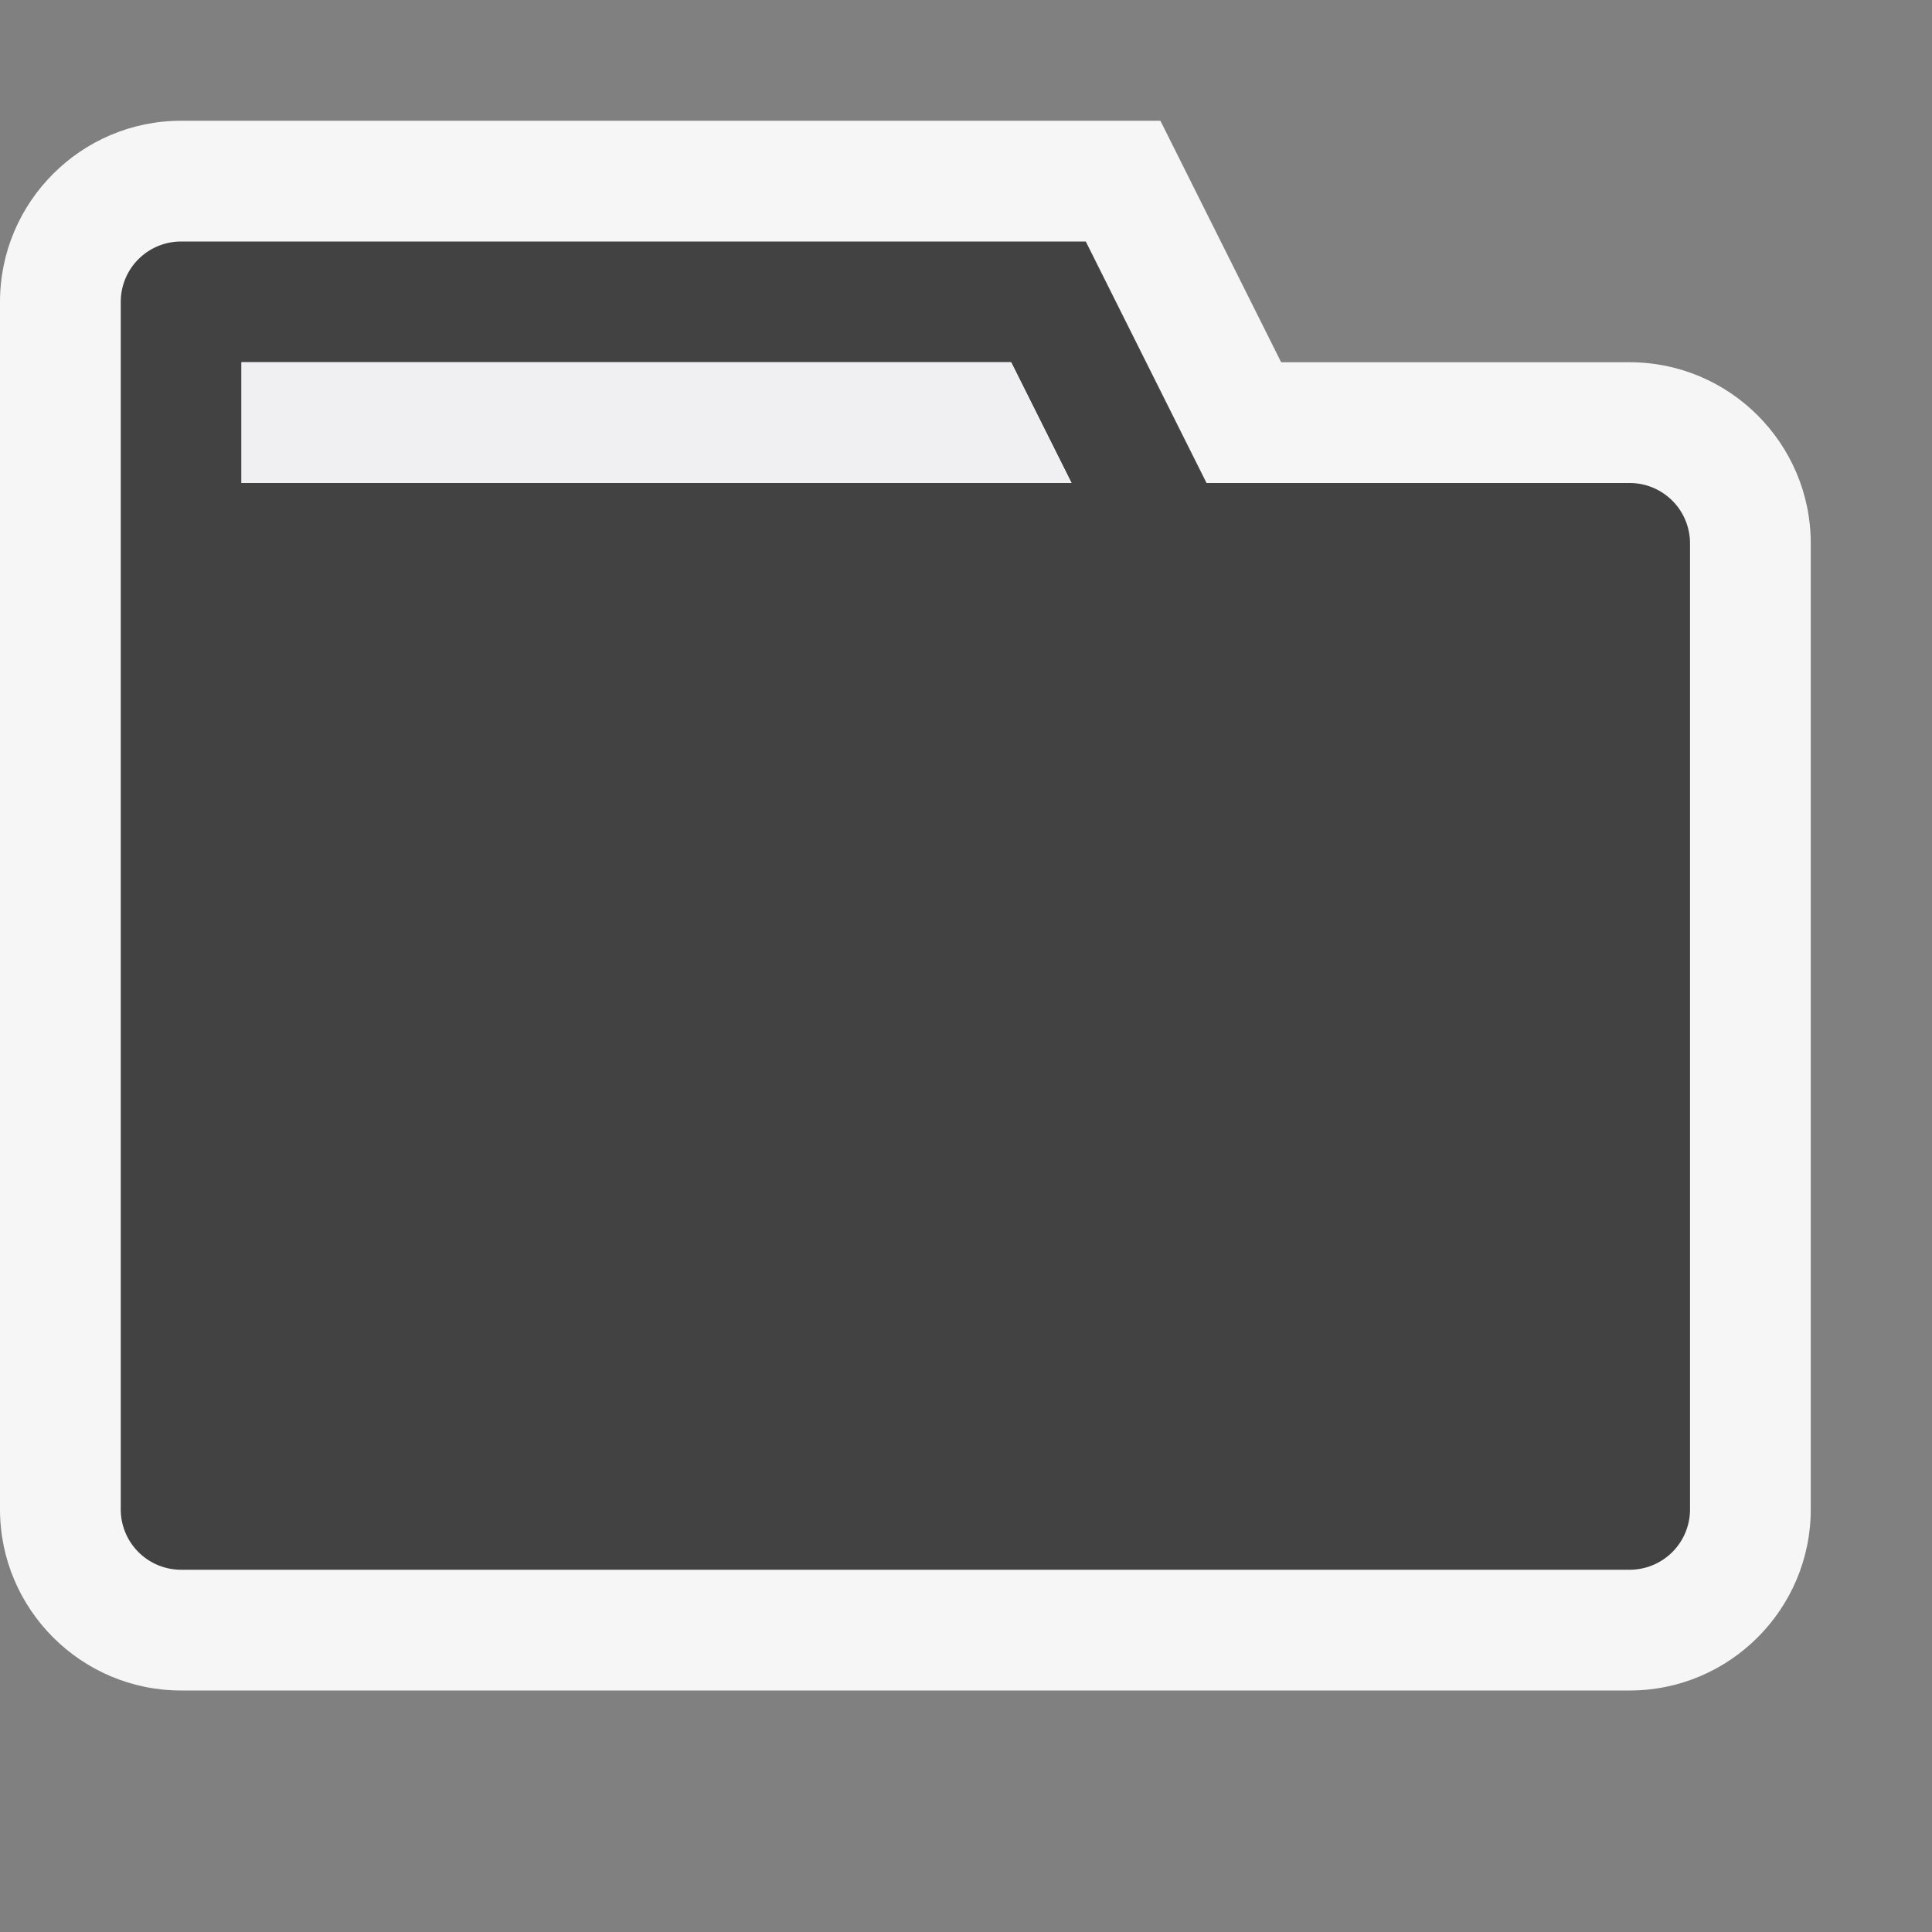
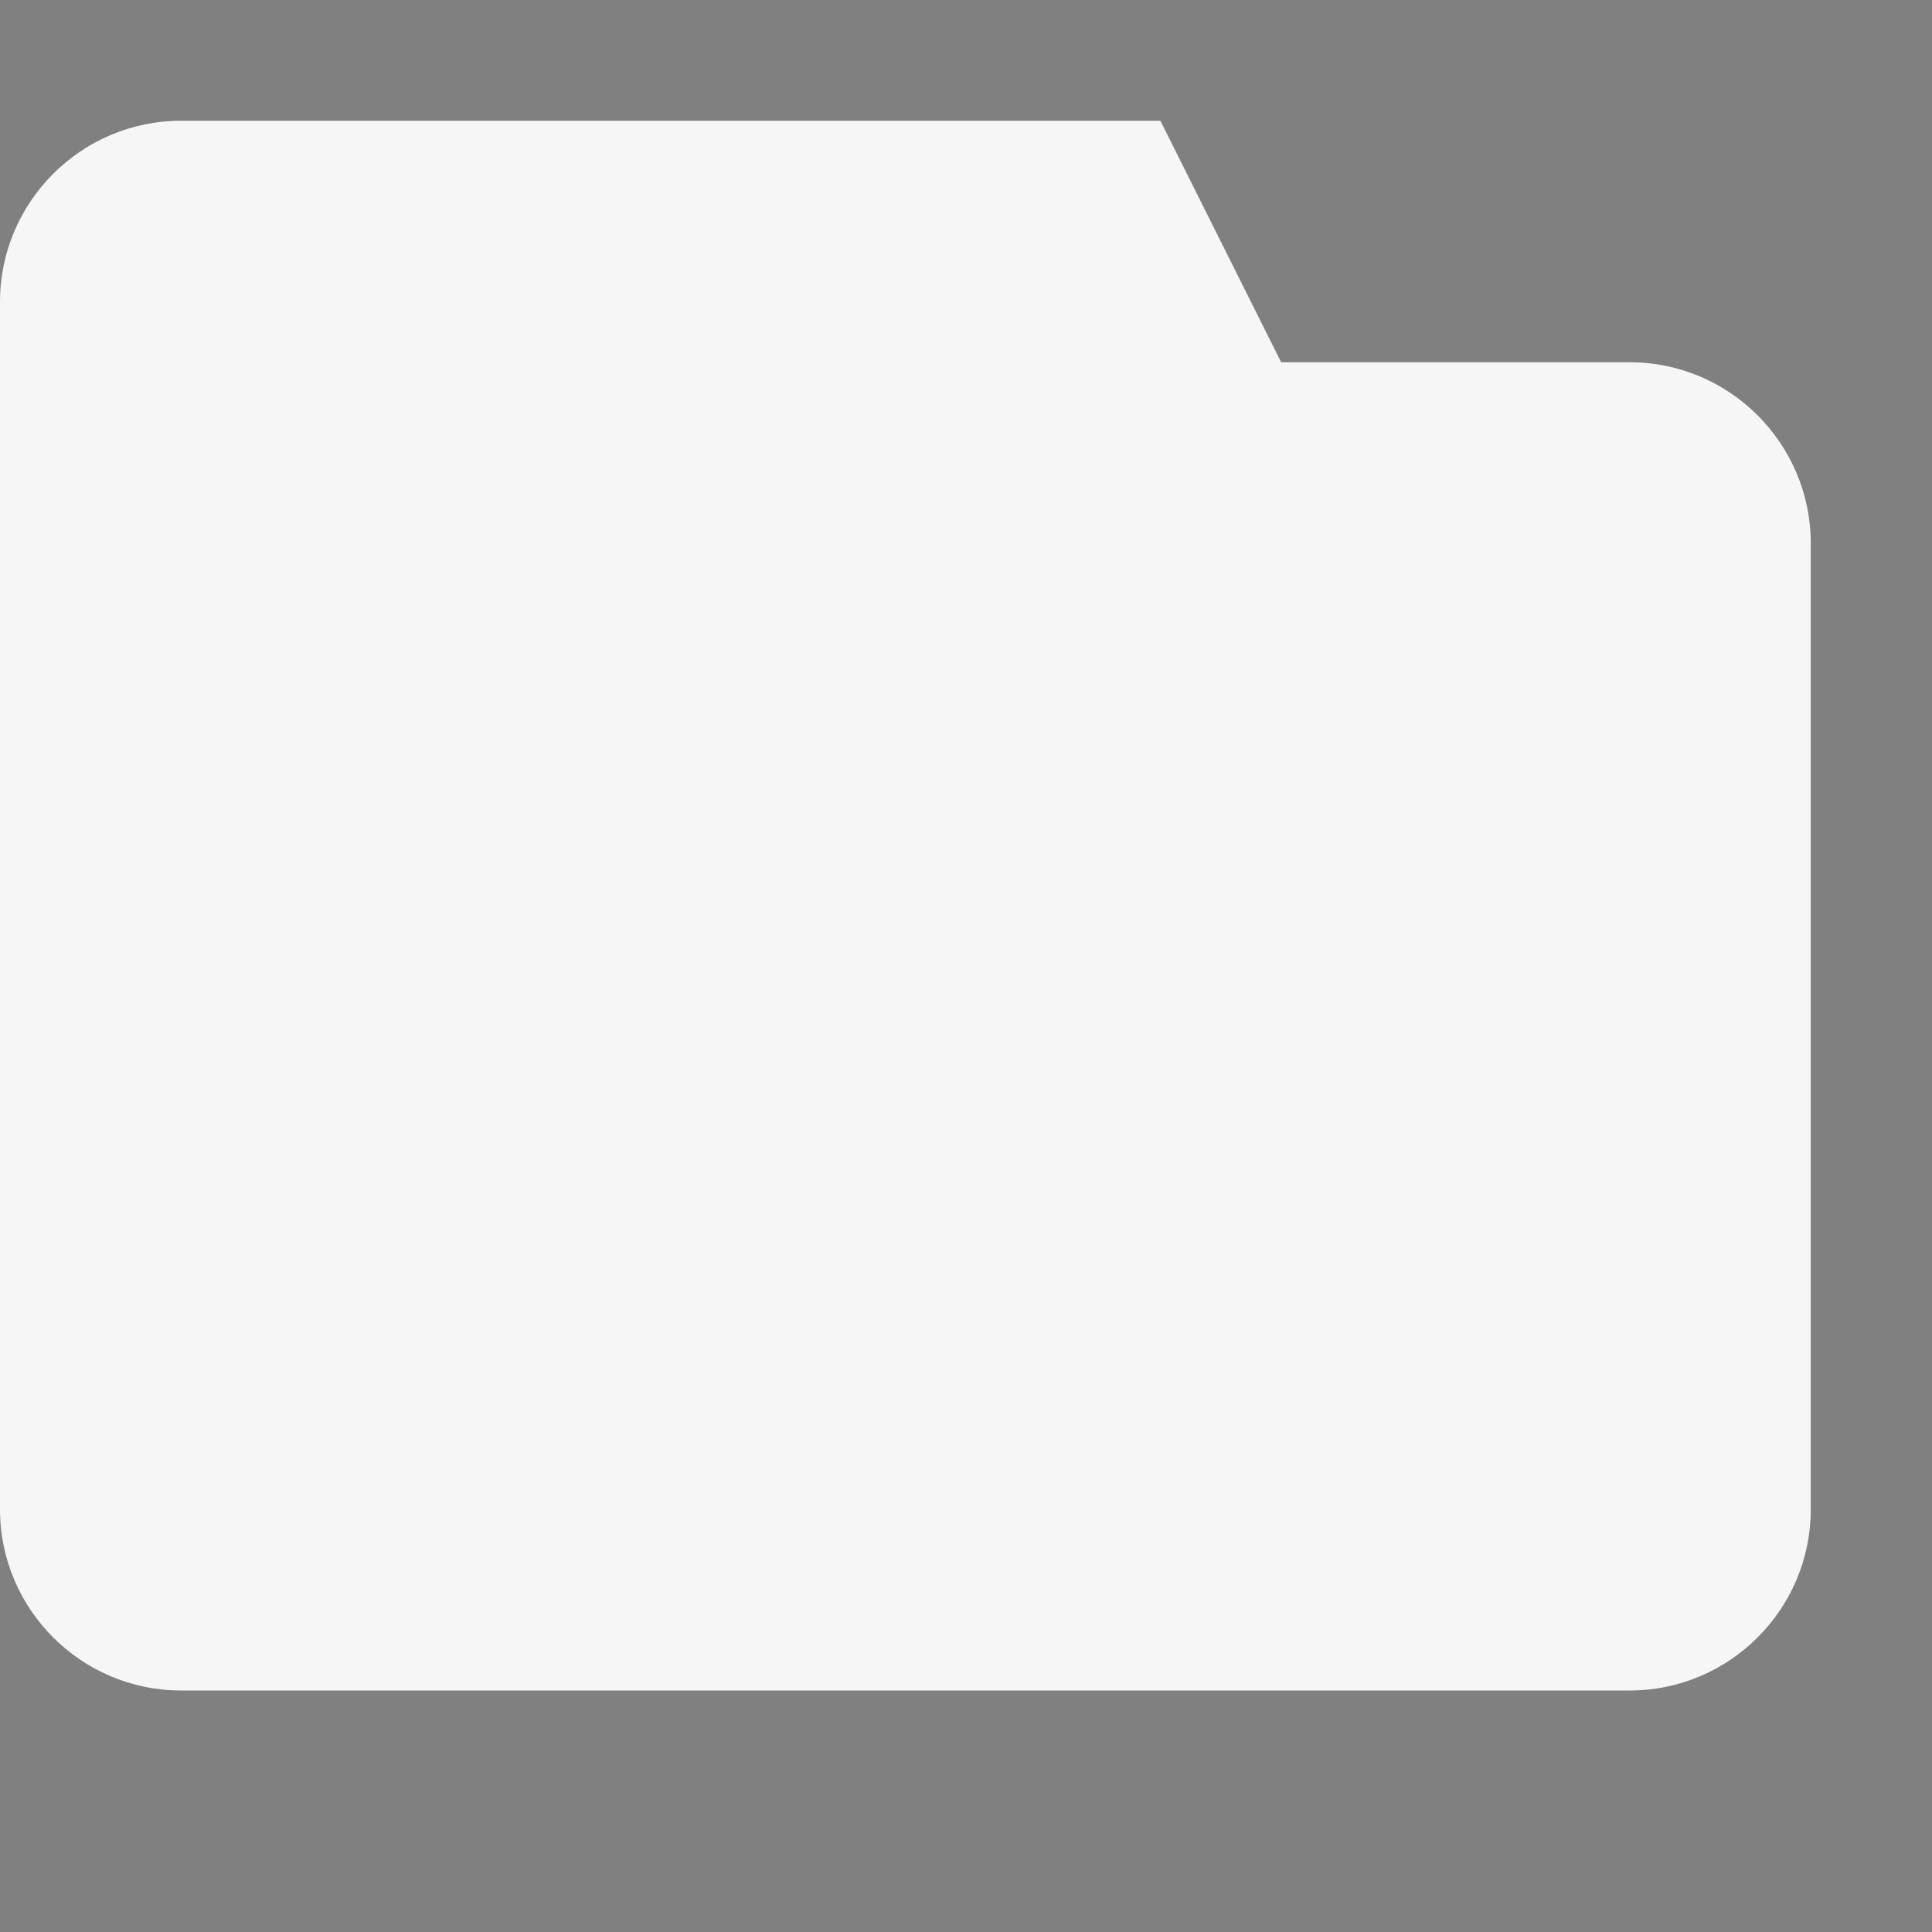
<svg xmlns="http://www.w3.org/2000/svg" width="16" height="16">
  <rect width="100%" height="100%" fill="#808080" stroke="none" />
  <style>.icon-canvas-transparent{opacity:0;fill:#f6f6f6}.icon-vs-out{fill:#f6f6f6}.icon-vs-fg{fill:#f0eff1}.icon-vs-bg{fill:#424242}
    </style>
  <g id="canvas">
    <path id="XMLID_1_" class="icon-canvas-transparent" d="M0 0h16v16H0V0z" />
  </g>
  <g id="outline">
    <path id="XMLID_5_" class="icon-vs-out" d="M1.5 1h8.11l1 2h2.886c.827 0 1.5.673 1.5 1.5v8c0 .827-.673 1.5-1.5 1.5H1.5C.673 14 0 13.327 0 12.5v-10C0 1.673.673 1 1.5 1z" />
  </g>
  <g id="iconBg">
-     <path class="icon-vs-bg" d="M13.496 4H9.992l-1-2H1.5a.5.5 0 0 0-.5.5v10a.5.5 0 0 0 .5.5h11.996a.5.5 0 0 0 .5-.5v-8a.5.5 0 0 0-.5-.5zM2 3h6.374l.5 1H2V3z" />
-     <path class="icon-vs-fg" d="M2 3h6.374l.5 1H2V3z" />
-   </g>
+     </g>
</svg>